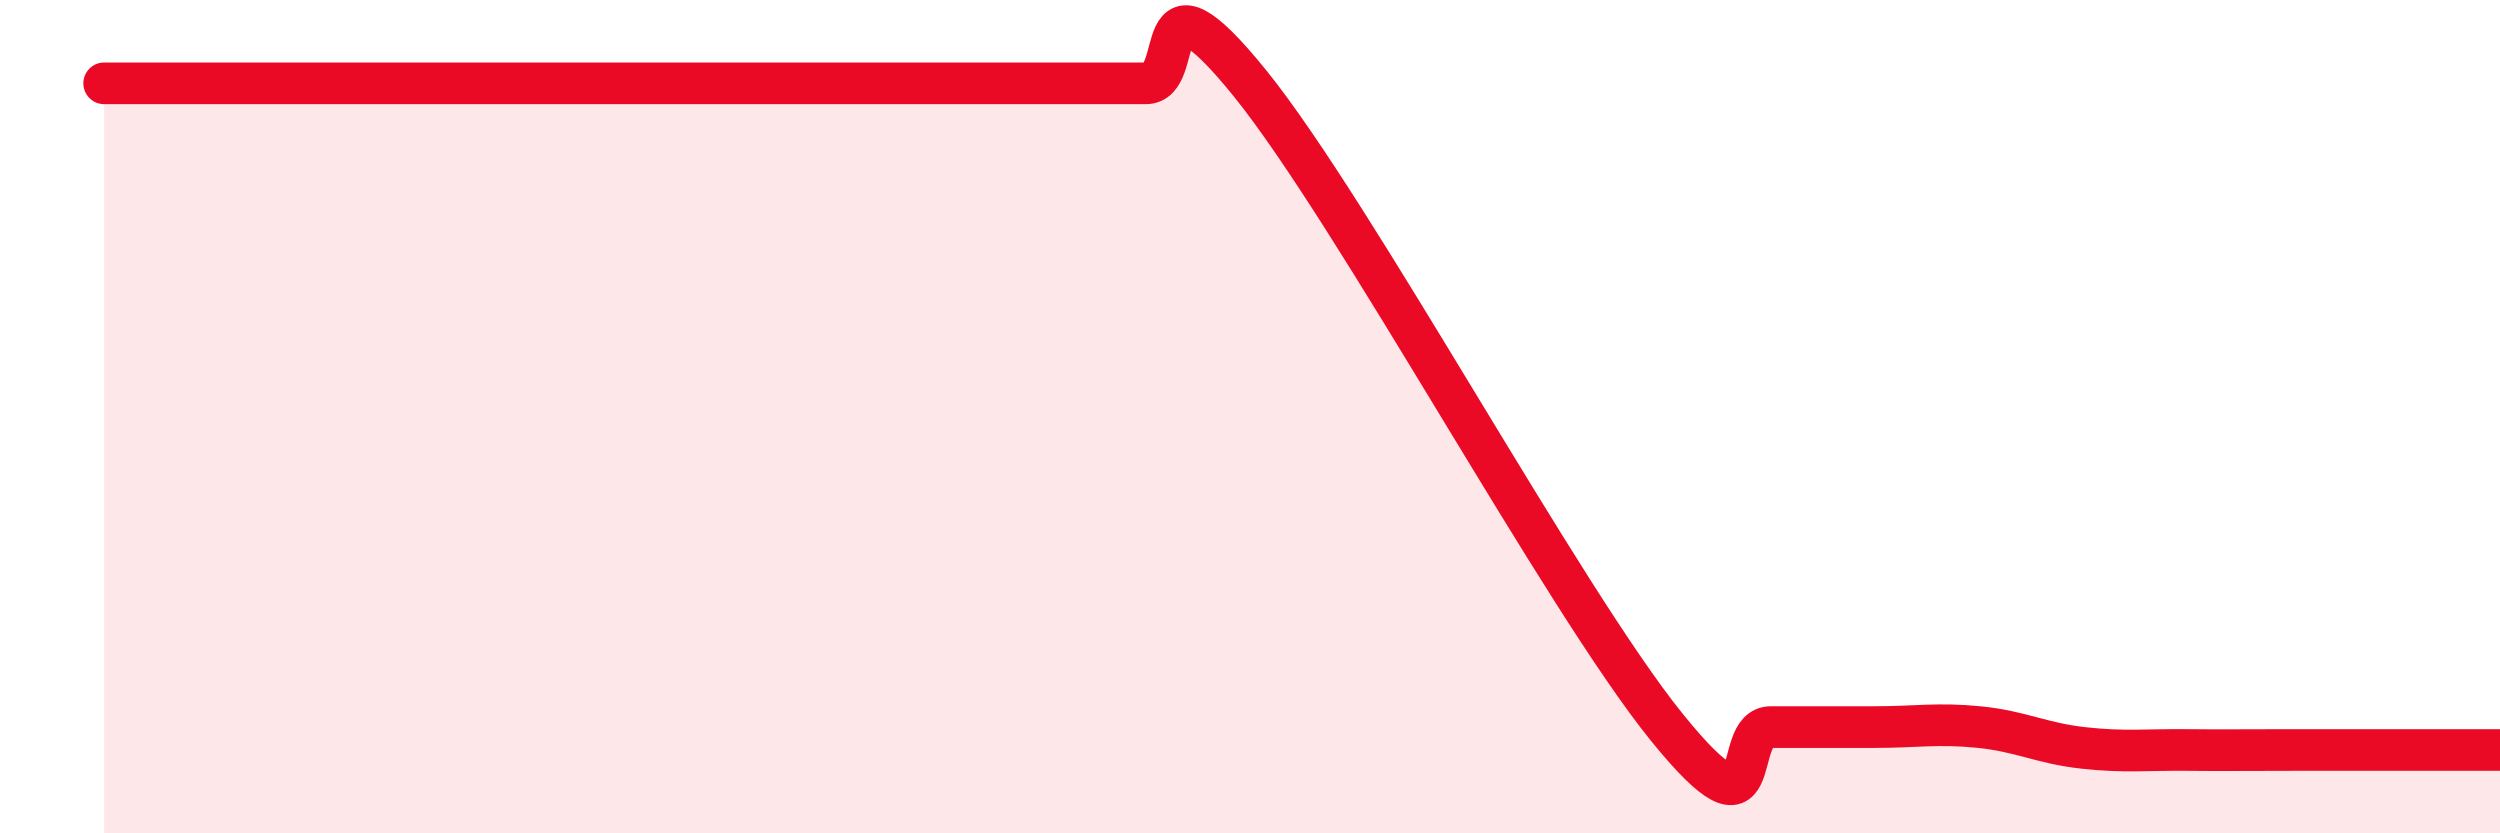
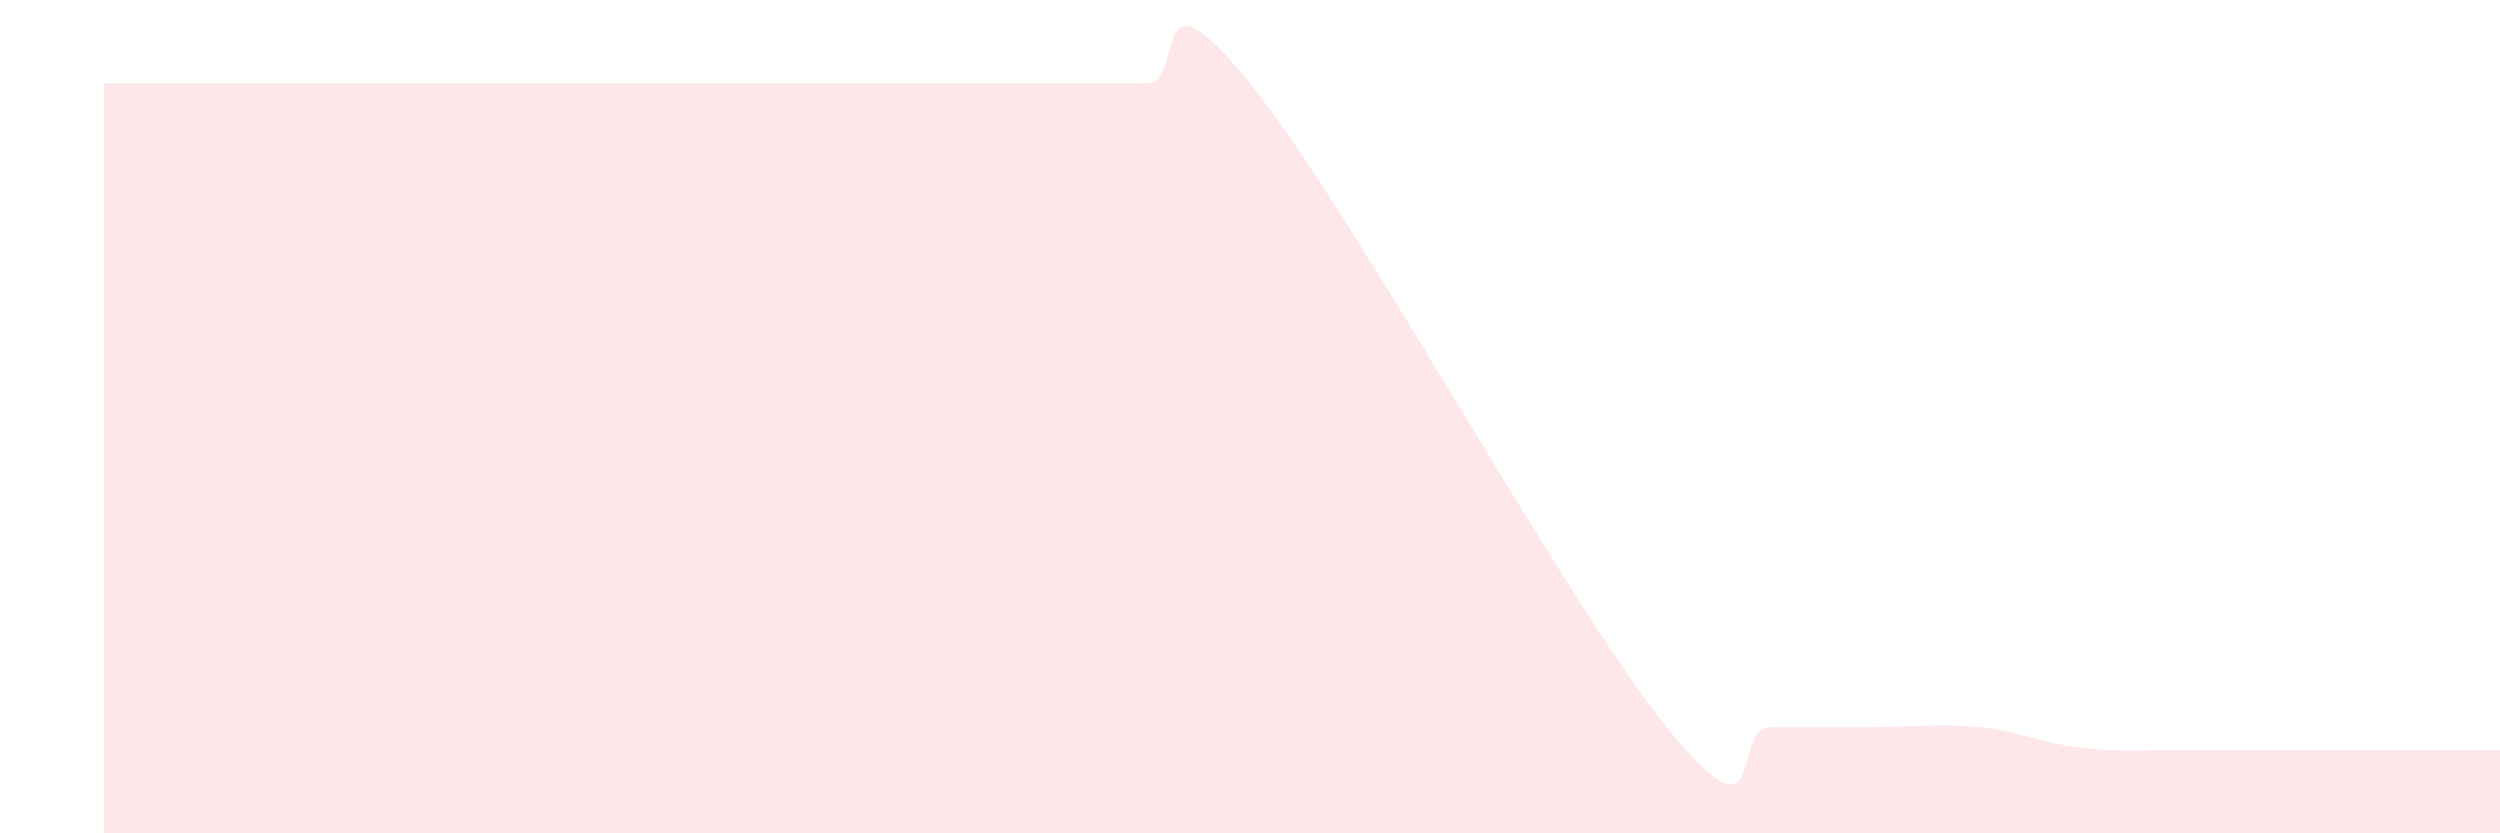
<svg xmlns="http://www.w3.org/2000/svg" width="60" height="20" viewBox="0 0 60 20">
  <path d="M 2.5,2 C 3,2 4,2 5,2 C 6,2 6.5,2 7.5,2 C 8.5,2 9,2 10,2 C 11,2 11.5,2 12.5,2 C 13.5,2 14,2 15,2 C 16,2 16.5,2 17.5,2 C 18.5,2 19,2 20,2 C 21,2 21.5,2 22.5,2 C 23.5,2 24,2 25,2 C 26,2 26.5,2 27.5,2 C 28.5,2 27.5,-1.09 30,2 C 32.5,5.09 37.5,14.36 40,17.45 C 42.5,20.54 41.5,17.45 42.5,17.45 C 43.5,17.45 44,17.45 45,17.45 C 46,17.45 46.5,17.35 47.5,17.45 C 48.5,17.55 49,17.84 50,17.95 C 51,18.06 51.5,17.99 52.5,18 C 53.5,18.01 53.5,18 55,18 C 56.5,18 59,18 60,18L60 20L2.5 20Z" fill="#EB0A25" opacity="0.1" stroke-linecap="round" stroke-linejoin="round" />
-   <path d="M 2.5,2 C 3,2 4,2 5,2 C 6,2 6.5,2 7.5,2 C 8.5,2 9,2 10,2 C 11,2 11.5,2 12.5,2 C 13.5,2 14,2 15,2 C 16,2 16.5,2 17.5,2 C 18.5,2 19,2 20,2 C 21,2 21.5,2 22.5,2 C 23.5,2 24,2 25,2 C 26,2 26.5,2 27.5,2 C 28.5,2 27.5,-1.09 30,2 C 32.5,5.09 37.5,14.36 40,17.45 C 42.5,20.54 41.5,17.45 42.5,17.45 C 43.5,17.45 44,17.45 45,17.45 C 46,17.45 46.5,17.35 47.5,17.45 C 48.5,17.55 49,17.84 50,17.95 C 51,18.06 51.5,17.99 52.5,18 C 53.5,18.01 53.5,18 55,18 C 56.5,18 59,18 60,18" stroke="#EB0A25" stroke-width="1" fill="none" stroke-linecap="round" stroke-linejoin="round" />
</svg>